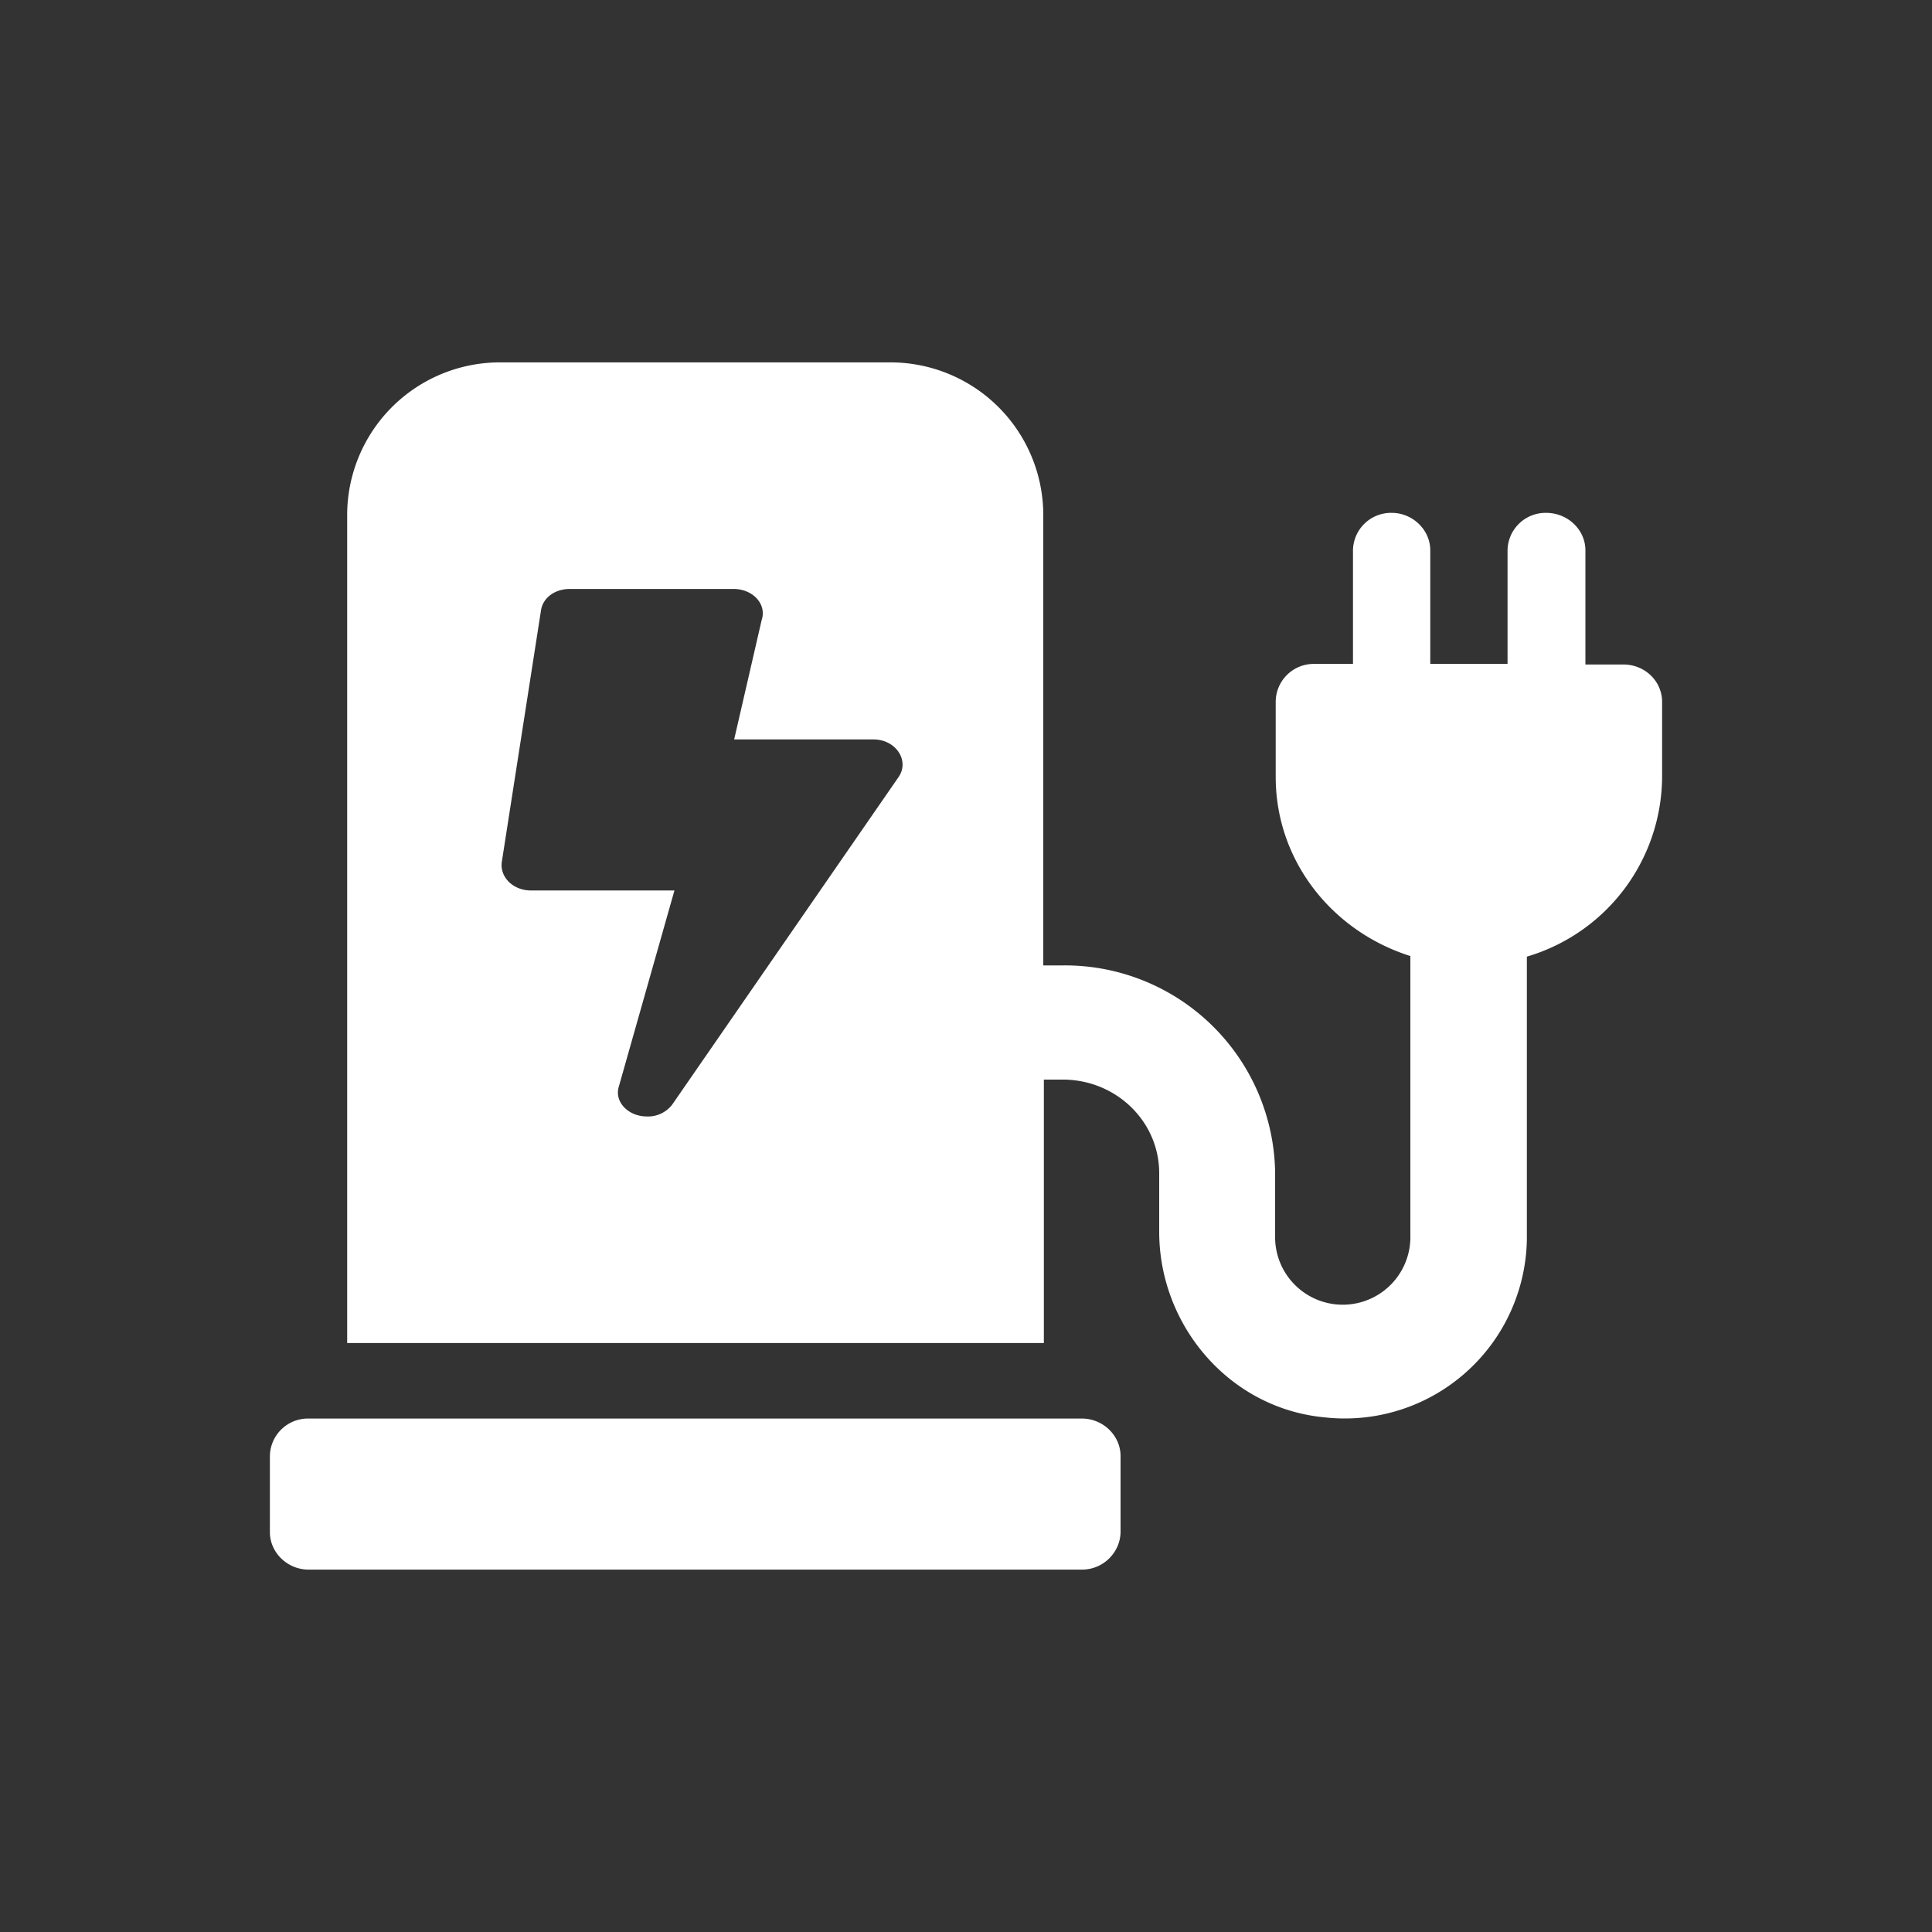
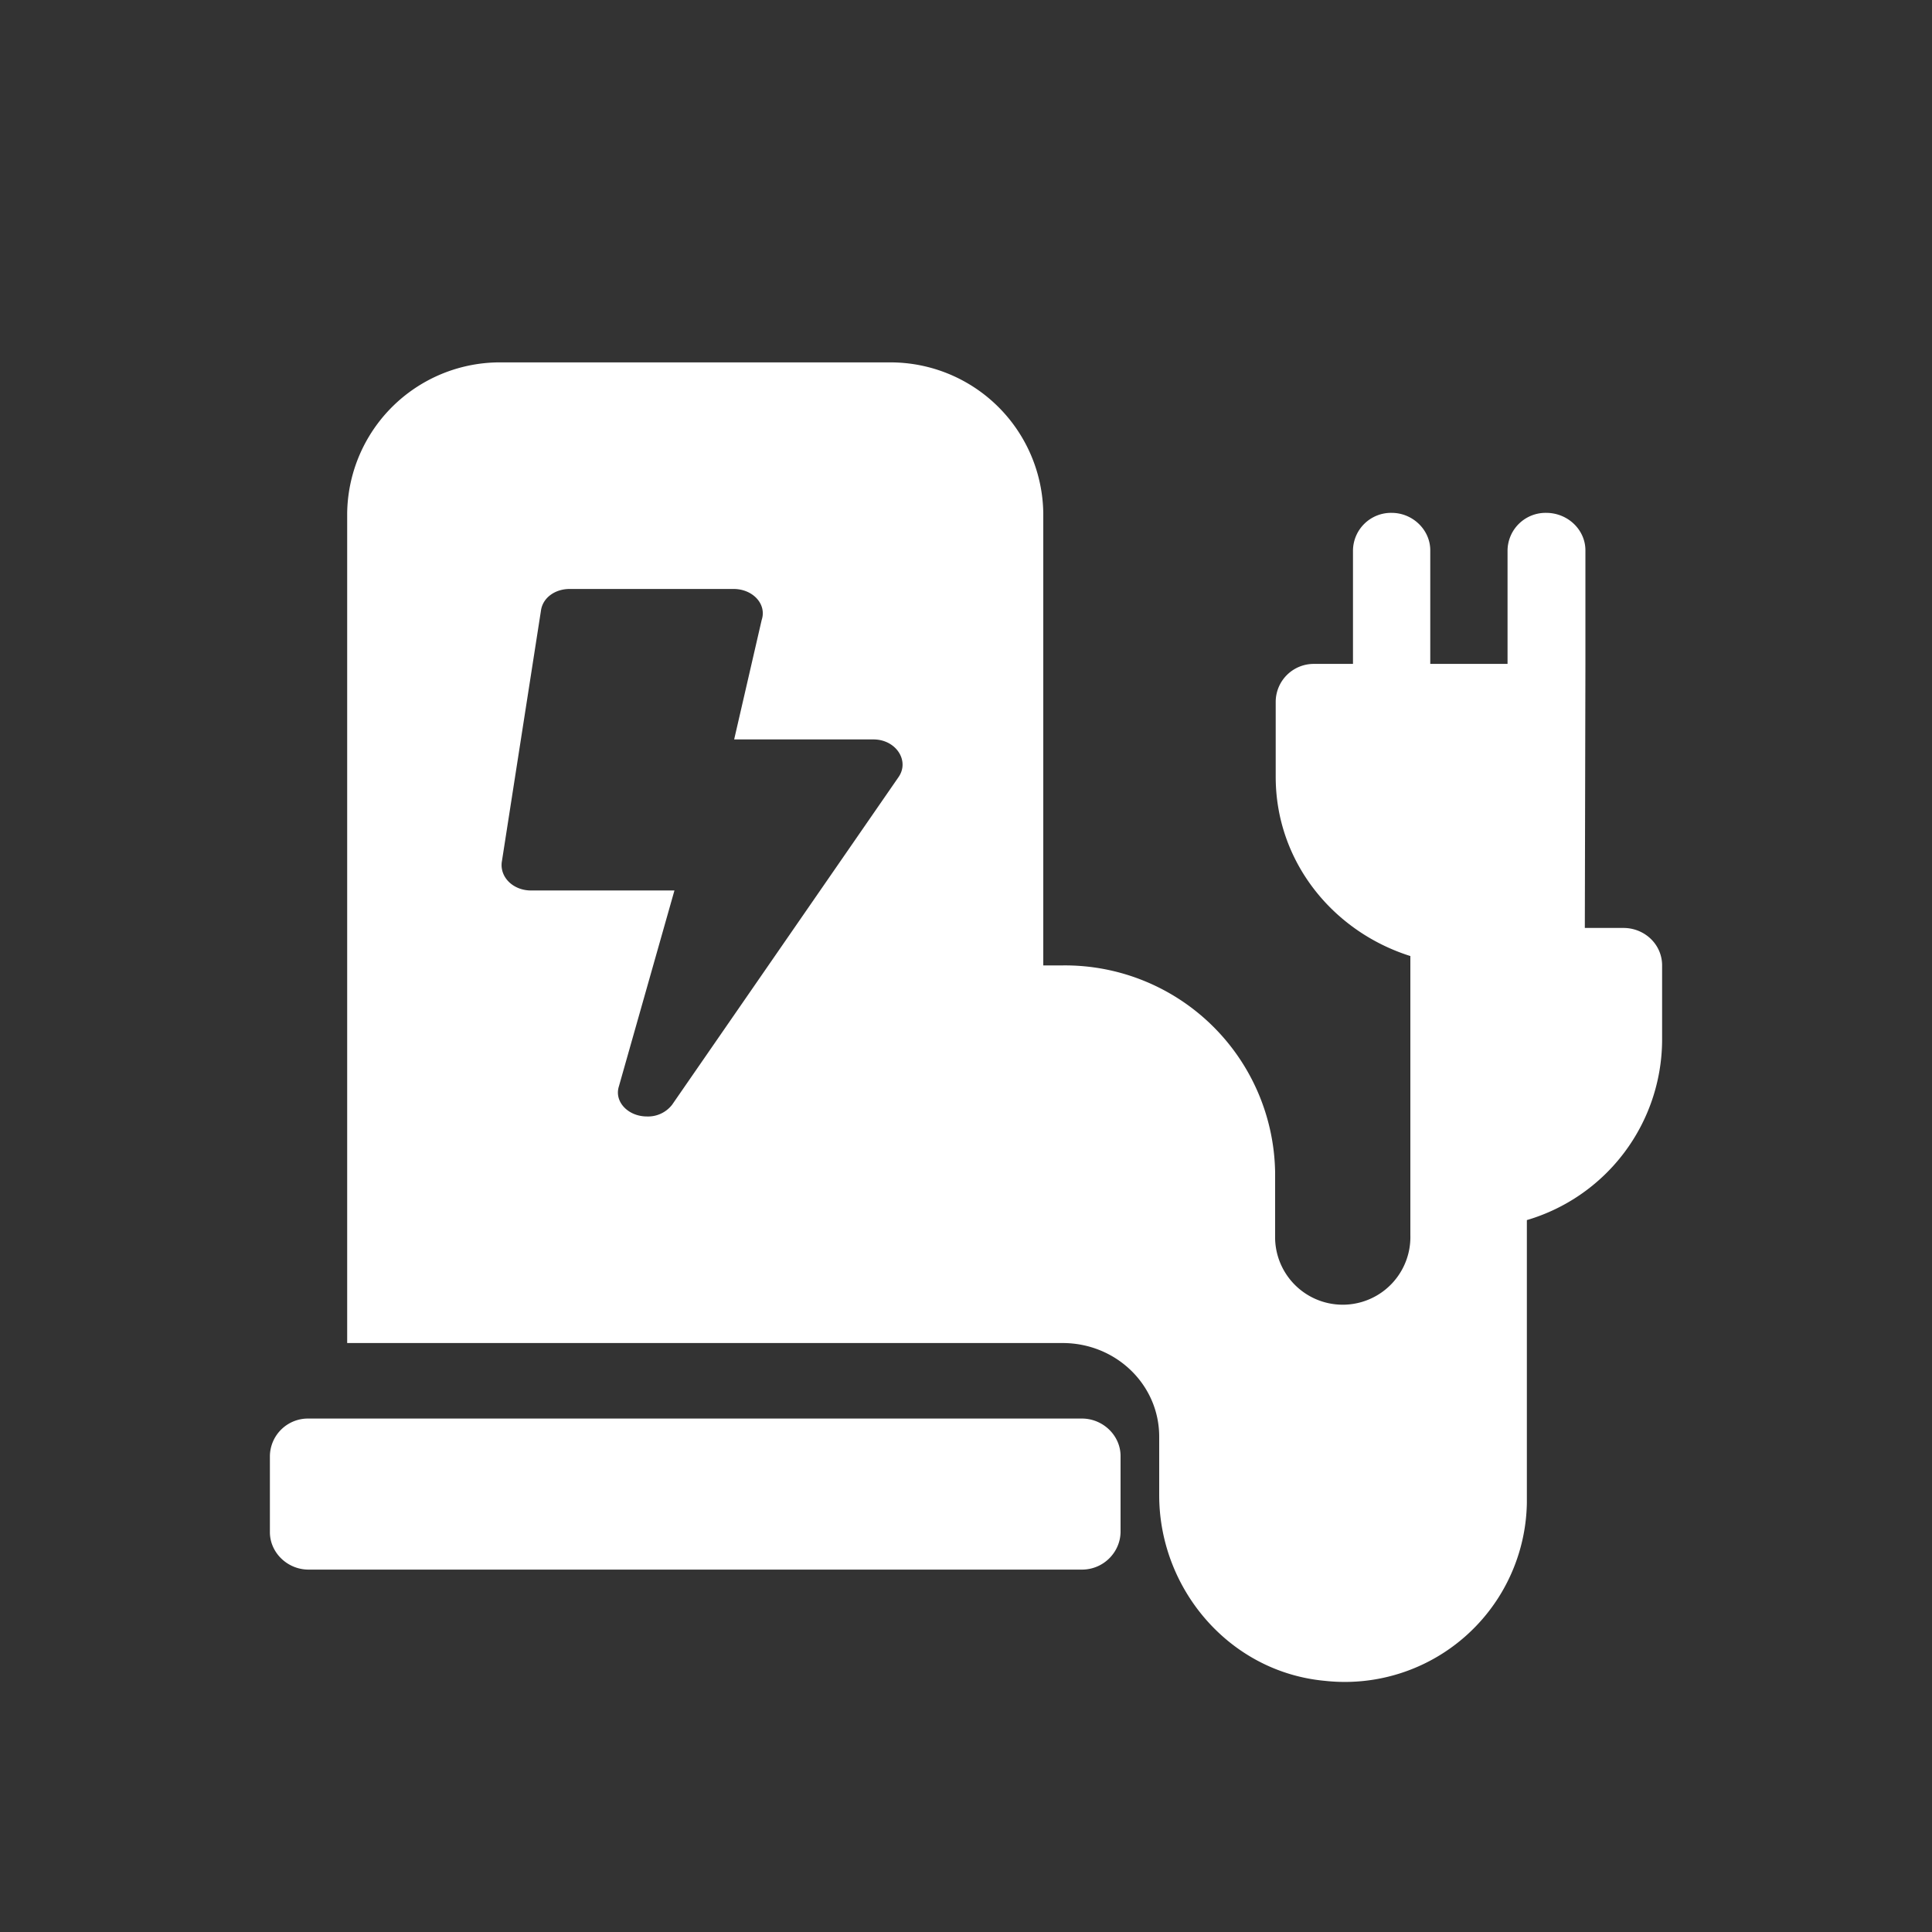
<svg xmlns="http://www.w3.org/2000/svg" fill="none" viewBox="0 0 33 33">
  <rect x="0" y="0" width="33" height="33" fill="#333333" stroke="none" />
-   <path fill="#fff" d="M18.48 24.23H5.27a.65.65 0 0 0-.66.64v1.3c0 .35.3.64.66.64h13.21c.37 0 .66-.3.66-.65v-1.29c0-.35-.3-.64-.66-.64Zm8.6-12.88V9.4c0-.35-.3-.64-.67-.64a.65.65 0 0 0-.66.64v1.94h-1.32V9.4c0-.35-.3-.64-.66-.64a.65.65 0 0 0-.66.64v1.94h-.66a.65.65 0 0 0-.66.64v1.29c0 1.44.97 2.64 2.3 3.06v4.77a1.15 1.15 0 1 1-2.31.06v-1.13a3.59 3.59 0 0 0-3.63-3.54h-.33V8.77a2.61 2.61 0 0 0-2.64-2.58h-6.6a2.61 2.61 0 0 0-2.65 2.58v14.17h11.9v-4.5h.32c.91 0 1.65.71 1.65 1.6v1c0 1.6 1.2 3.02 2.83 3.17a3.11 3.11 0 0 0 3.45-3.04v-4.83a3.22 3.22 0 0 0 2.31-3.06v-1.29c0-.36-.3-.64-.66-.64h-.66Zm-11.73 1.92-3.87 5.6a.52.52 0 0 1-.43.2c-.32 0-.56-.25-.48-.51l.95-3.35H9.07c-.3 0-.53-.22-.5-.48l.67-4.3c.03-.22.24-.37.49-.37h2.8c.33 0 .57.26.48.53l-.47 2.04h2.38c.38 0 .62.36.43.64Z" />
+   <path fill="#fff" d="M18.48 24.23H5.27a.65.65 0 0 0-.66.64v1.3c0 .35.3.64.66.64h13.21c.37 0 .66-.3.66-.65v-1.29c0-.35-.3-.64-.66-.64Zm8.6-12.88V9.4c0-.35-.3-.64-.67-.64a.65.65 0 0 0-.66.64v1.94h-1.32V9.4c0-.35-.3-.64-.66-.64a.65.65 0 0 0-.66.64v1.94h-.66a.65.65 0 0 0-.66.64v1.29c0 1.44.97 2.64 2.3 3.06v4.77a1.15 1.15 0 1 1-2.31.06v-1.13a3.59 3.59 0 0 0-3.63-3.54h-.33V8.77a2.61 2.61 0 0 0-2.64-2.58h-6.6a2.61 2.61 0 0 0-2.65 2.58v14.17h11.9h.32c.91 0 1.65.71 1.65 1.6v1c0 1.6 1.2 3.02 2.83 3.17a3.11 3.11 0 0 0 3.45-3.04v-4.83a3.22 3.22 0 0 0 2.31-3.06v-1.29c0-.36-.3-.64-.66-.64h-.66Zm-11.73 1.92-3.87 5.6a.52.52 0 0 1-.43.2c-.32 0-.56-.25-.48-.51l.95-3.35H9.07c-.3 0-.53-.22-.5-.48l.67-4.3c.03-.22.24-.37.49-.37h2.8c.33 0 .57.26.48.53l-.47 2.04h2.38c.38 0 .62.36.43.64Z" />
</svg>